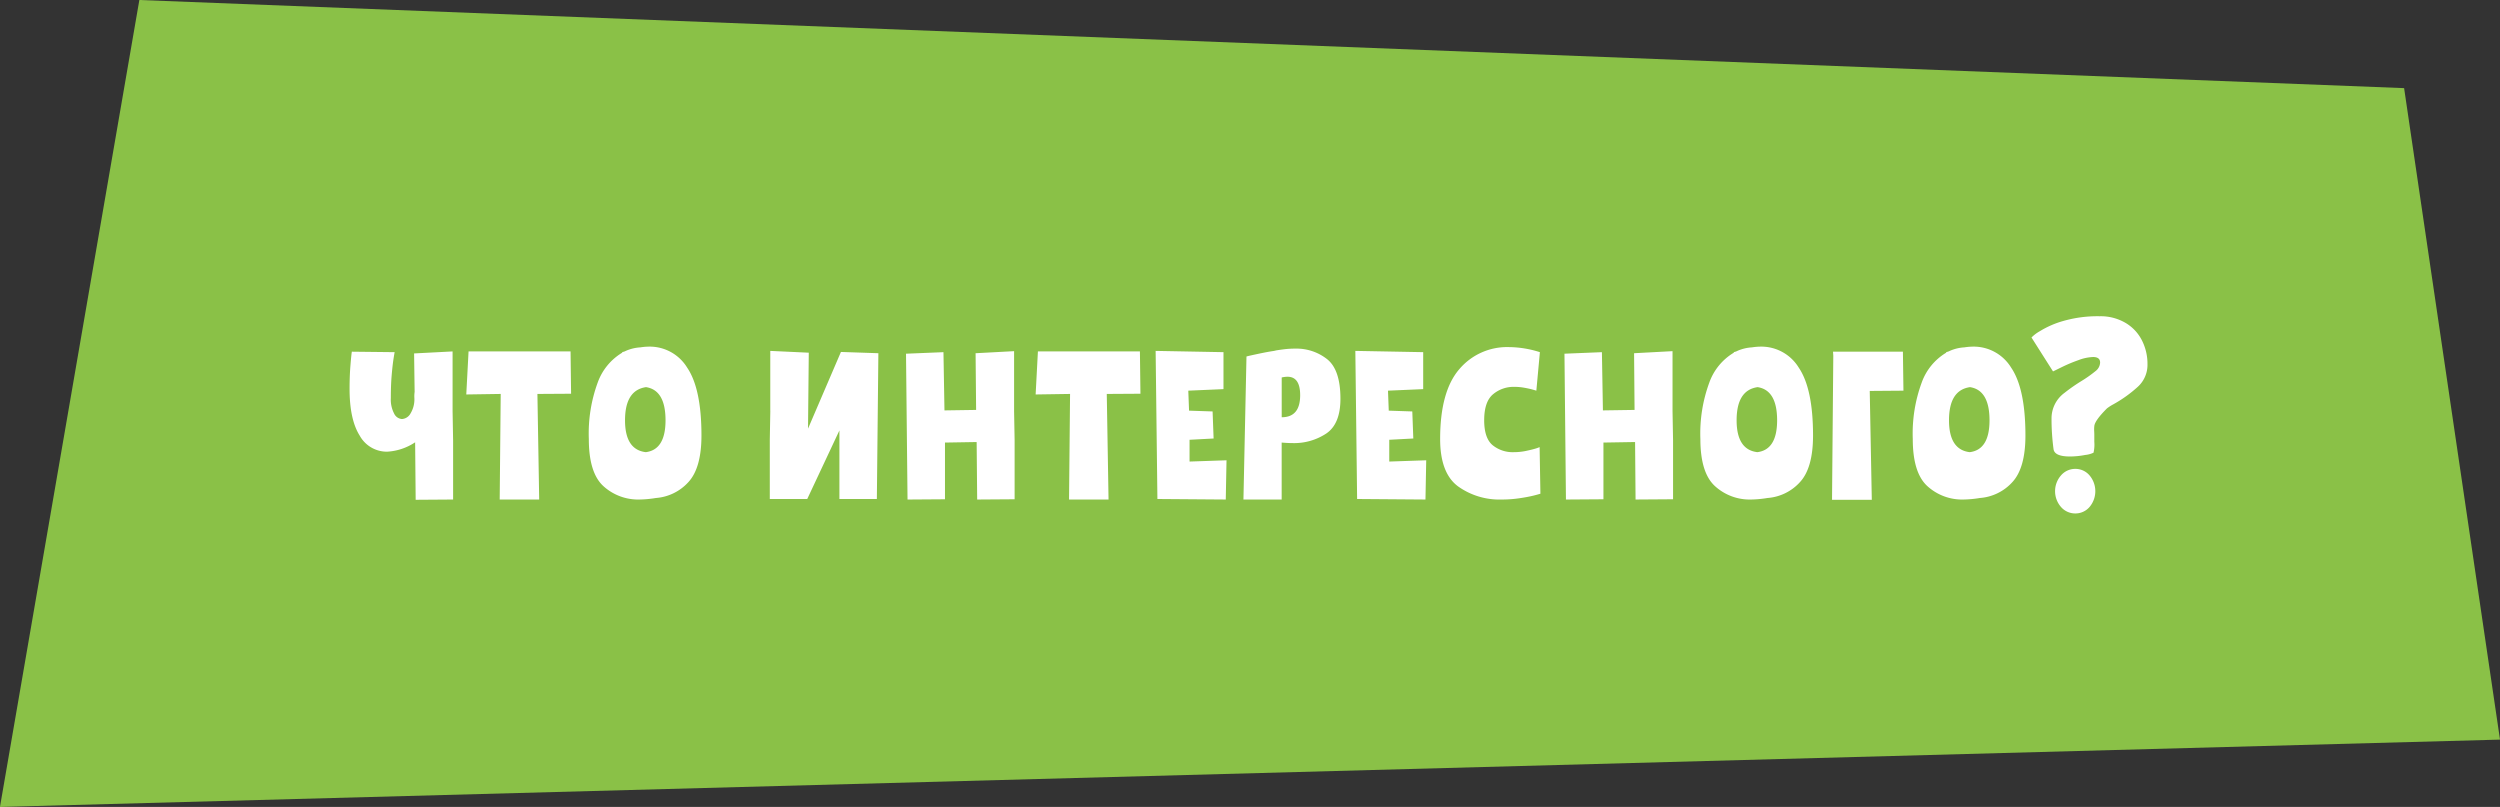
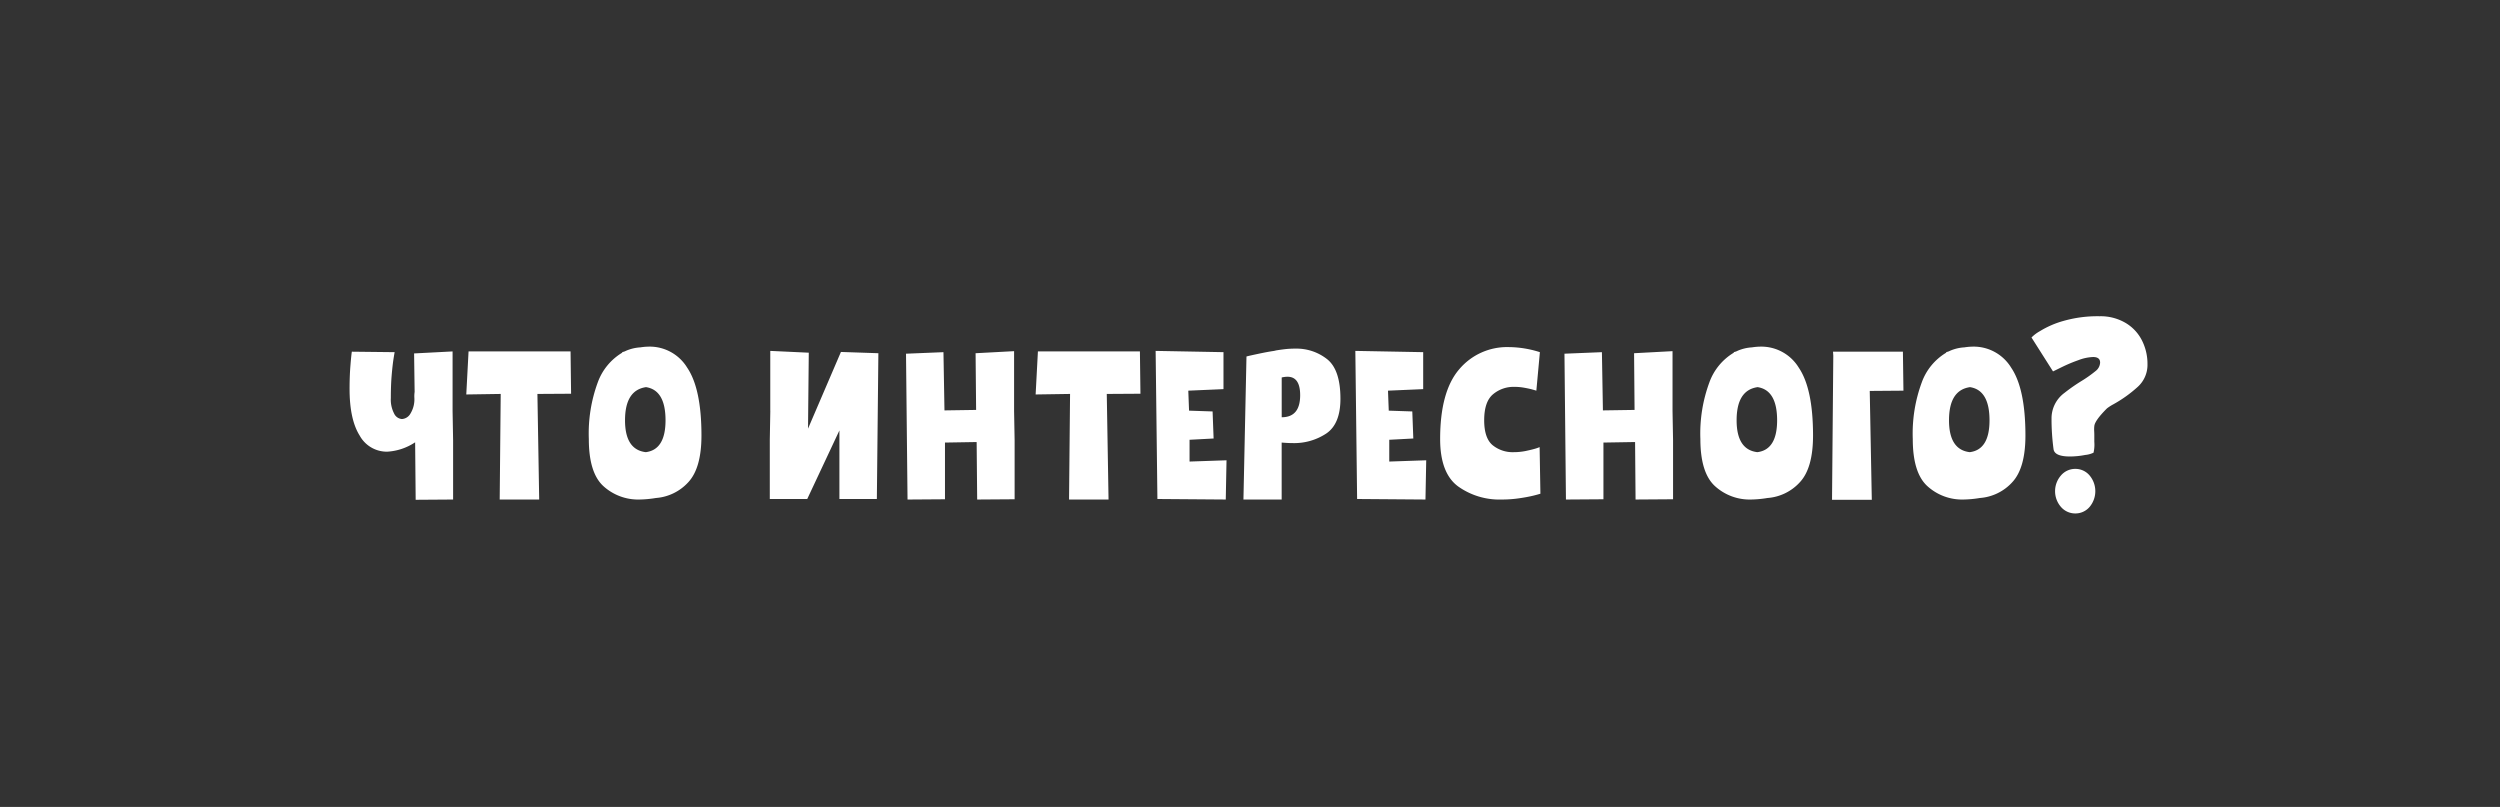
<svg xmlns="http://www.w3.org/2000/svg" id="что" width="474" height="153" viewBox="0 0 474 153">
  <rect x="0" y="0" width="474" height="153" fill="#333333" stroke="none" />
  <defs>
    <style> .cls-1 { fill: #8ac147; } .cls-1, .cls-2 { fill-rule: evenodd; } .cls-2 { fill: #fff; } </style>
  </defs>
-   <path id="Shape_1_copy" data-name="Shape 1 copy" class="cls-1" d="M1179.32,1280.71l18.18,123.52L723.491,1417l26.43-153Z" transform="translate(-723.5 -1264)" />
  <path id="Что_интересного_copy" data-name="Что интересного? copy" class="cls-2" d="M809.314,1330.63l-7.3.38,0.1,7.3a5.744,5.744,0,0,0-.048,1.15,5.179,5.179,0,0,1-.72,2.91,2.008,2.008,0,0,1-1.632,1.08,1.778,1.778,0,0,1-1.488-1.04,5.72,5.72,0,0,1-.624-2.95q0-2.49.168-4.41c0.112-1.28.224-2.27,0.336-2.98s0.184-1.13.216-1.3l-8.112-.09c-0.064.35-.152,1.21-0.264,2.57s-0.168,2.85-.168,4.48q0,5.82,1.92,8.86a5.88,5.88,0,0,0,5.184,3.05,10.631,10.631,0,0,0,5.328-1.78l0.1,10.9,7.1-.05v-11.18l-0.1-5.57v-11.33Zm16.416,28.08-0.336-20.02,6.384-.04-0.1-8.02H812.338l-0.432,8.16,6.528-.1-0.192,20.02h7.488Zm22.127-.29a9.219,9.219,0,0,0,6.168-3.02c1.648-1.79,2.472-4.74,2.472-8.83q0-8.88-2.712-12.87a8.32,8.32,0,0,0-7.176-3.98,10.9,10.9,0,0,0-1.68.14,7.981,7.981,0,0,0-2.784.67,1.648,1.648,0,0,1-.36.15q-0.168.045-.312,0.09v0.1a10.864,10.864,0,0,0-4.632,5.62,28.058,28.058,0,0,0-1.7,10.75q0,6.435,2.784,8.95a9.788,9.788,0,0,0,6.816,2.52,20.766,20.766,0,0,0,3.12-.29h0Zm-1.872-21.02q3.7,0.57,3.7,6.29c0,3.71-1.248,5.73-3.744,6.04-2.624-.31-3.936-2.33-3.936-6.04q0-5.715,3.984-6.29h0Zm23.568,4.46-0.1,5.52v11.23h7.1l6.1-13v13h7.1l0.288-27.64-7.1-.24-6.24,14.54,0.144-14.4-7.3-.34v11.33Zm33.119,6.05,6-.1,0.1,10.9,7.1-.05v-11.18l-0.1-5.52v-11.38l-7.3.39,0.1,10.75-6,.09-0.192-11.04-7.1.29,0.288,27.65,7.1-.05v-10.75Zm31.008,10.8-0.336-20.02,6.384-.04-0.1-8.02H920.288l-0.432,8.16,6.528-.1-0.192,20.02h7.488Zm22.368-7.44-7.009.24v-4.13l4.561-.24-0.192-5.13-4.464-.15-0.144-3.79,6.672-.29v-7.01l-12.865-.24,0.336,28.08,12.961,0.1Zm10.463-3.36c0.832,0.07,1.52.1,2.064,0.1a11.04,11.04,0,0,0,6.408-1.83c1.776-1.21,2.664-3.41,2.664-6.57q0-5.475-2.5-7.49a9.361,9.361,0,0,0-6.1-2.02,16.432,16.432,0,0,0-2.3.15c-0.7.09-1.136,0.16-1.3,0.19l-0.384.09c-0.9.13-1.9,0.32-3.024,0.56s-1.856.4-2.208,0.5l-0.576,27.12h7.248v-10.8Zm3.5-8.98q0,4.185-3.5,4.18v-7.54a4.854,4.854,0,0,1,1.1-.14c1.6,0,2.4,1.17,2.4,3.5h0Zm23.9,12.34-7.008.24v-4.13l4.56-.24-0.192-5.13-4.464-.15-0.144-3.79,6.672-.29v-7.01l-12.864-.24,0.336,28.08,12.96,0.1Zm21.651,6.34-0.15-8.84a7.054,7.054,0,0,1-.91.32c-0.48.14-1.08,0.28-1.8,0.43a11.421,11.421,0,0,1-2.18.21,6.007,6.007,0,0,1-4.04-1.34q-1.575-1.335-1.58-4.7,0-3.51,1.66-4.92a6.054,6.054,0,0,1,4.1-1.42,10.489,10.489,0,0,1,1.87.17c0.61,0.11,1.11.22,1.51,0.33s0.65,0.19.75,0.22l0.67-7.3a19.763,19.763,0,0,0-5.9-.96,11.866,11.866,0,0,0-9.39,4.2c-2.414,2.81-3.621,7.21-3.621,13.23q0,6.435,3.36,8.95a13.452,13.452,0,0,0,8.3,2.52,23.11,23.11,0,0,0,3.36-.24c1.09-.16,1.98-0.33,2.67-0.5s1.12-.3,1.32-0.36h0Zm11.95-9.7,6-.1,0.09,10.9,7.11-.05v-11.18l-0.1-5.52v-11.38l-7.29.39,0.09,10.75-6,.09-0.19-11.04-7.1.29,0.28,27.65,7.11-.05v-10.75Zm31.1,10.51a9.215,9.215,0,0,0,6.17-3.02c1.65-1.79,2.47-4.74,2.47-8.83q0-8.88-2.71-12.87a8.324,8.324,0,0,0-7.18-3.98,10.98,10.98,0,0,0-1.68.14,7.991,7.991,0,0,0-2.78.67,1.733,1.733,0,0,1-.36.15c-0.11.03-.22,0.06-0.31,0.09v0.1a10.843,10.843,0,0,0-4.63,5.62,27.969,27.969,0,0,0-1.71,10.75q0,6.435,2.79,8.95a9.759,9.759,0,0,0,6.81,2.52,20.63,20.63,0,0,0,3.12-.29h0Zm-1.87-21.02c2.46,0.38,3.7,2.48,3.7,6.29,0,3.71-1.25,5.73-3.75,6.04-2.62-.31-3.93-2.33-3.93-6.04,0-3.81,1.32-5.91,3.98-6.29h0Zm27.55-6.72h-13.25l0.05,0.77-0.24,27.31h7.54l-0.39-20.64,6.39-.05Zm14.59,27.74a9.215,9.215,0,0,0,6.17-3.02c1.65-1.79,2.47-4.74,2.47-8.83q0-8.88-2.71-12.87a8.324,8.324,0,0,0-7.18-3.98,10.98,10.98,0,0,0-1.68.14,7.991,7.991,0,0,0-2.78.67,1.733,1.733,0,0,1-.36.15c-0.11.03-.22,0.06-0.31,0.09v0.1a10.843,10.843,0,0,0-4.63,5.62,27.969,27.969,0,0,0-1.71,10.75q0,6.435,2.79,8.95a9.759,9.759,0,0,0,6.81,2.52,20.63,20.63,0,0,0,3.12-.29h0Zm-1.87-21.02c2.46,0.38,3.7,2.48,3.7,6.29,0,3.71-1.25,5.73-3.75,6.04-2.62-.31-3.93-2.33-3.93-6.04,0-3.81,1.32-5.91,3.98-6.29h0Zm24.58-13.44a23.527,23.527,0,0,0-6.87.89,17.453,17.453,0,0,0-4.46,1.94,6.944,6.944,0,0,0-1.59,1.2l4.08,6.43c0.26-.12.84-0.41,1.76-0.86a28.449,28.449,0,0,1,3.04-1.27,8.659,8.659,0,0,1,2.79-.6c0.89,0,1.34.35,1.34,1.05a2.128,2.128,0,0,1-.86,1.61,23.763,23.763,0,0,1-2.69,1.9,33.581,33.581,0,0,0-3.22,2.25,5.982,5.982,0,0,0-2.44,4.71,43.039,43.039,0,0,0,.38,5.95c0.13,0.93,1.17,1.39,3.12,1.39a15.287,15.287,0,0,0,2.88-.29,4.711,4.711,0,0,0,1.58-.43,6.674,6.674,0,0,0,.15-2.06v-1.3q0-.375-0.03-0.84a5.689,5.689,0,0,1,.03-0.84q0.09-1.05,2.4-3.36a8.979,8.979,0,0,1,1.2-.77,24.432,24.432,0,0,0,4.63-3.31,5.61,5.61,0,0,0,1.85-4.27,9.816,9.816,0,0,0-1.06-4.56,8.071,8.071,0,0,0-3.12-3.31,9.285,9.285,0,0,0-4.89-1.25h0Zm-4.61,28.94a3.538,3.538,0,0,0-2.71,1.23,4.547,4.547,0,0,0,0,6,3.562,3.562,0,0,0,2.71,1.22,3.521,3.521,0,0,0,2.69-1.22,4.641,4.641,0,0,0,0-6,3.5,3.5,0,0,0-2.69-1.23h0Z" transform="translate(-723.5 -1264)" />
</svg>